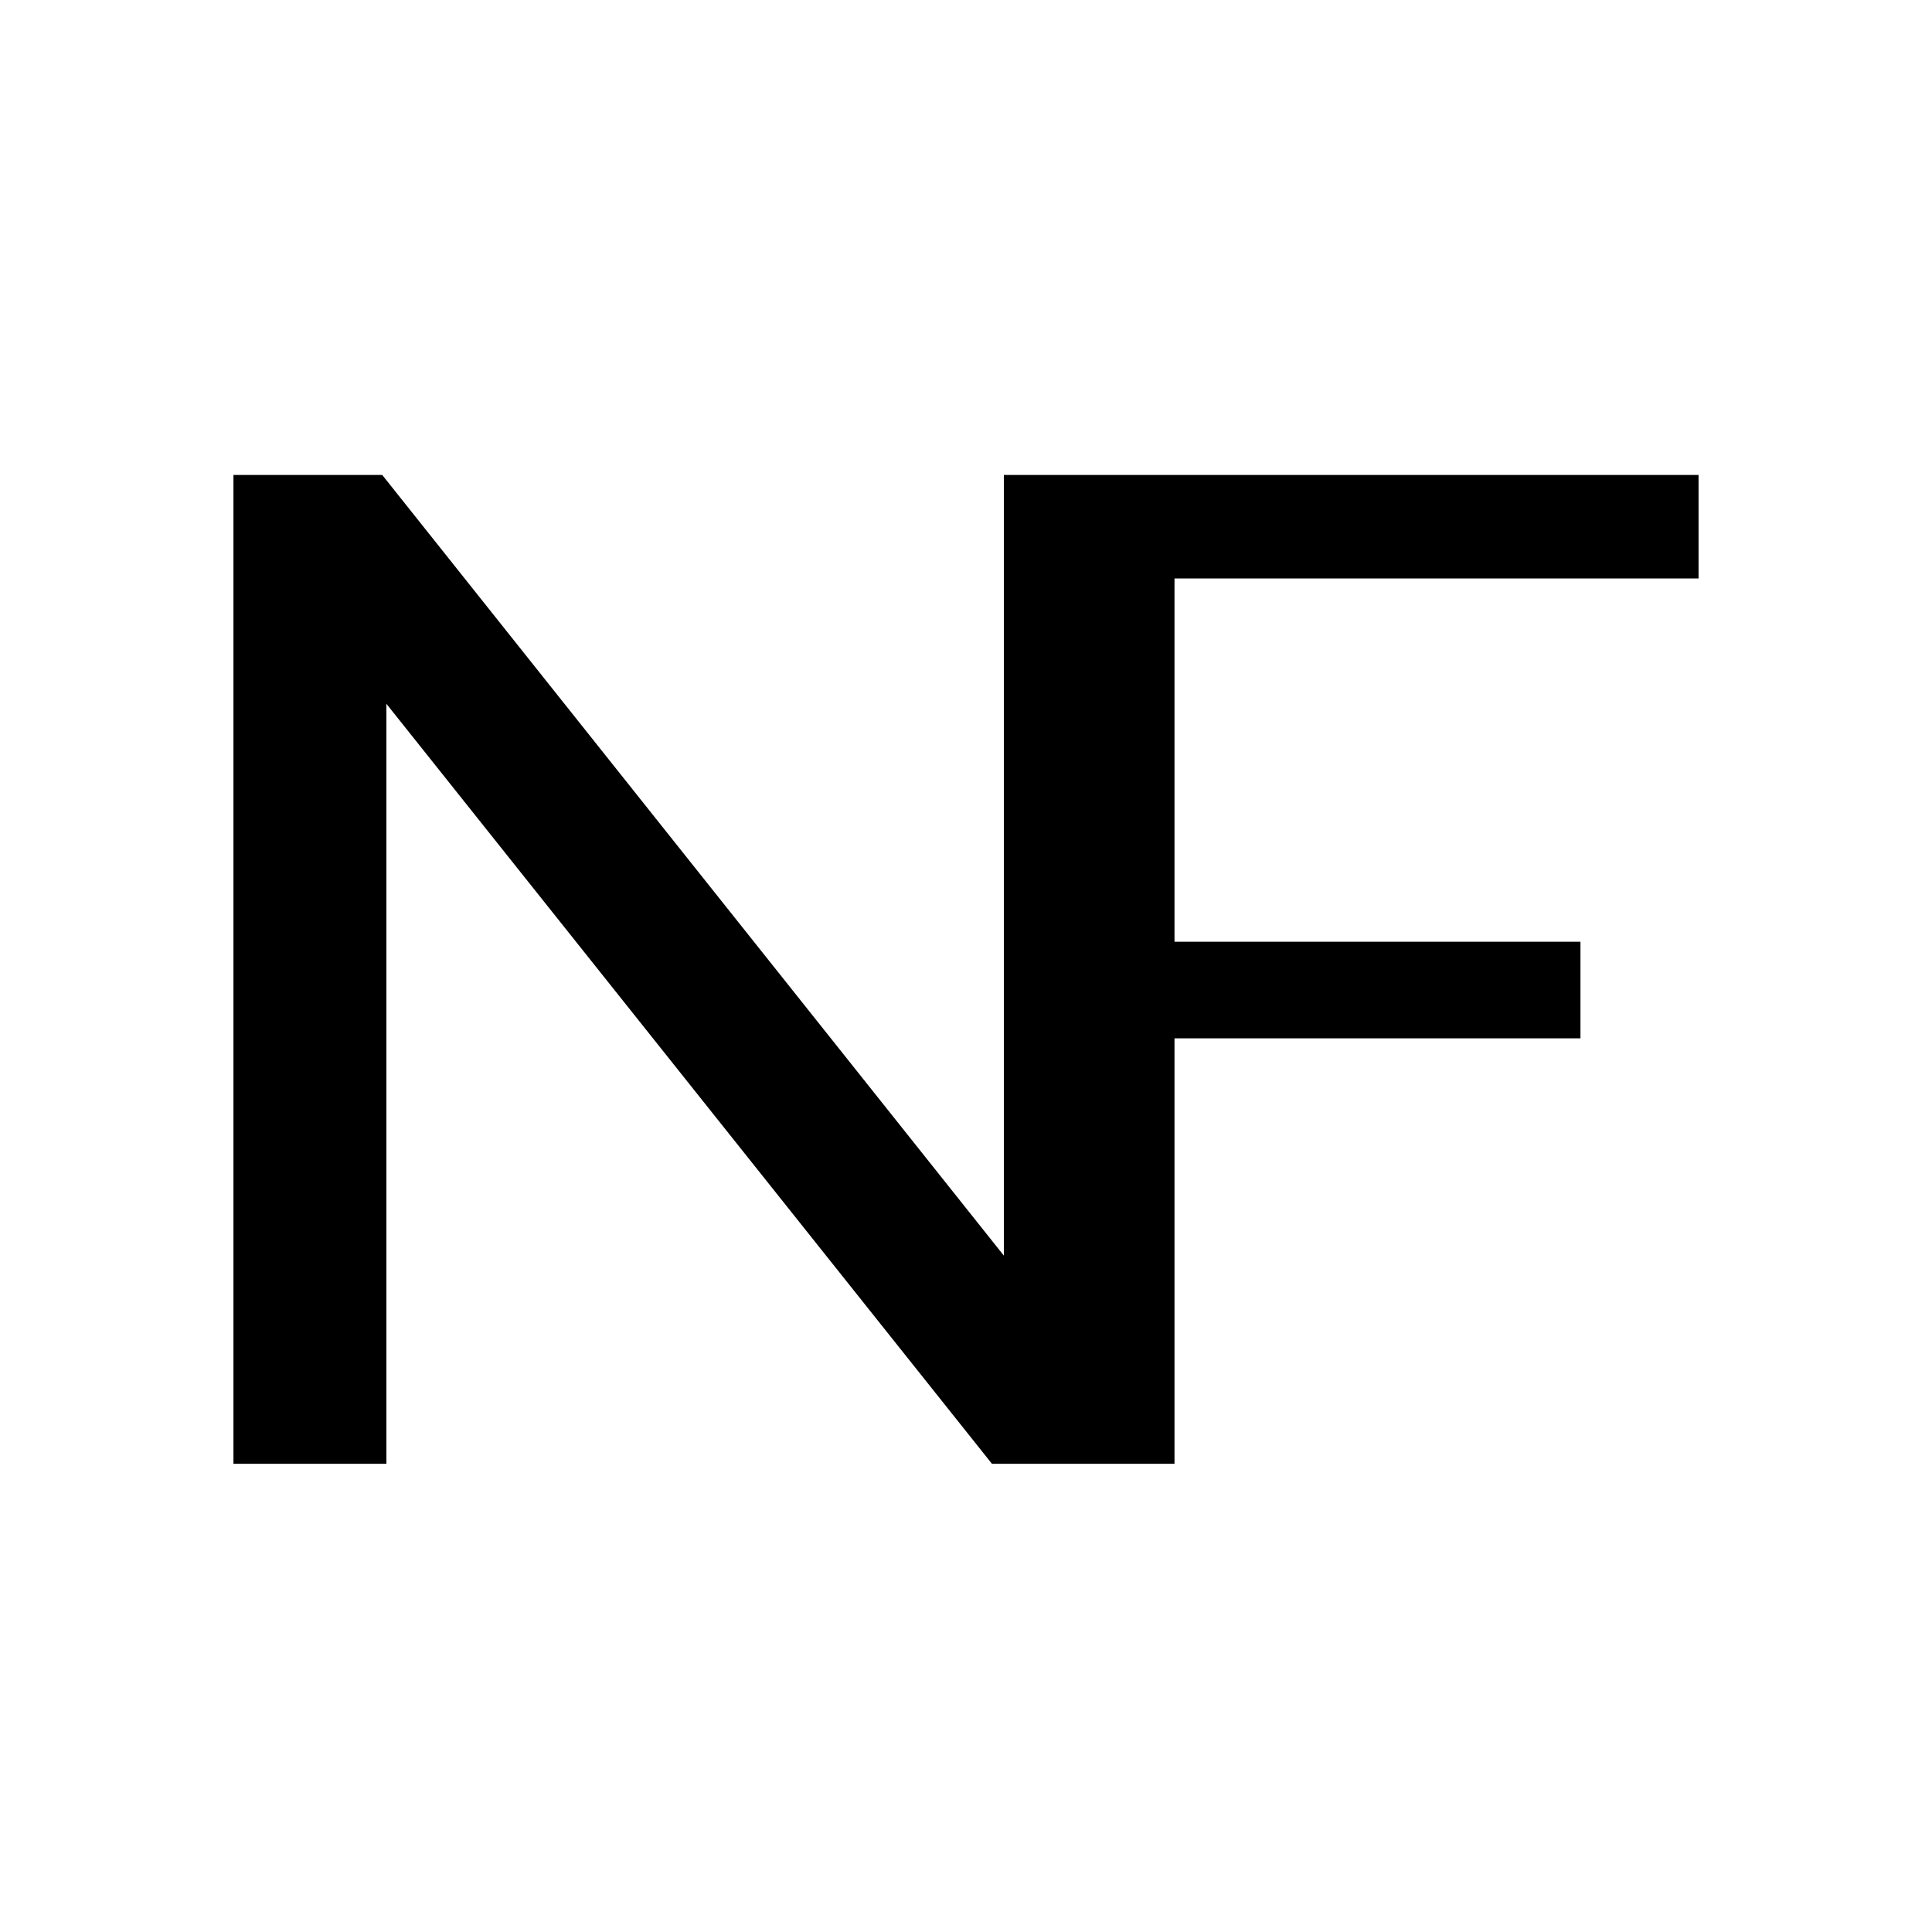
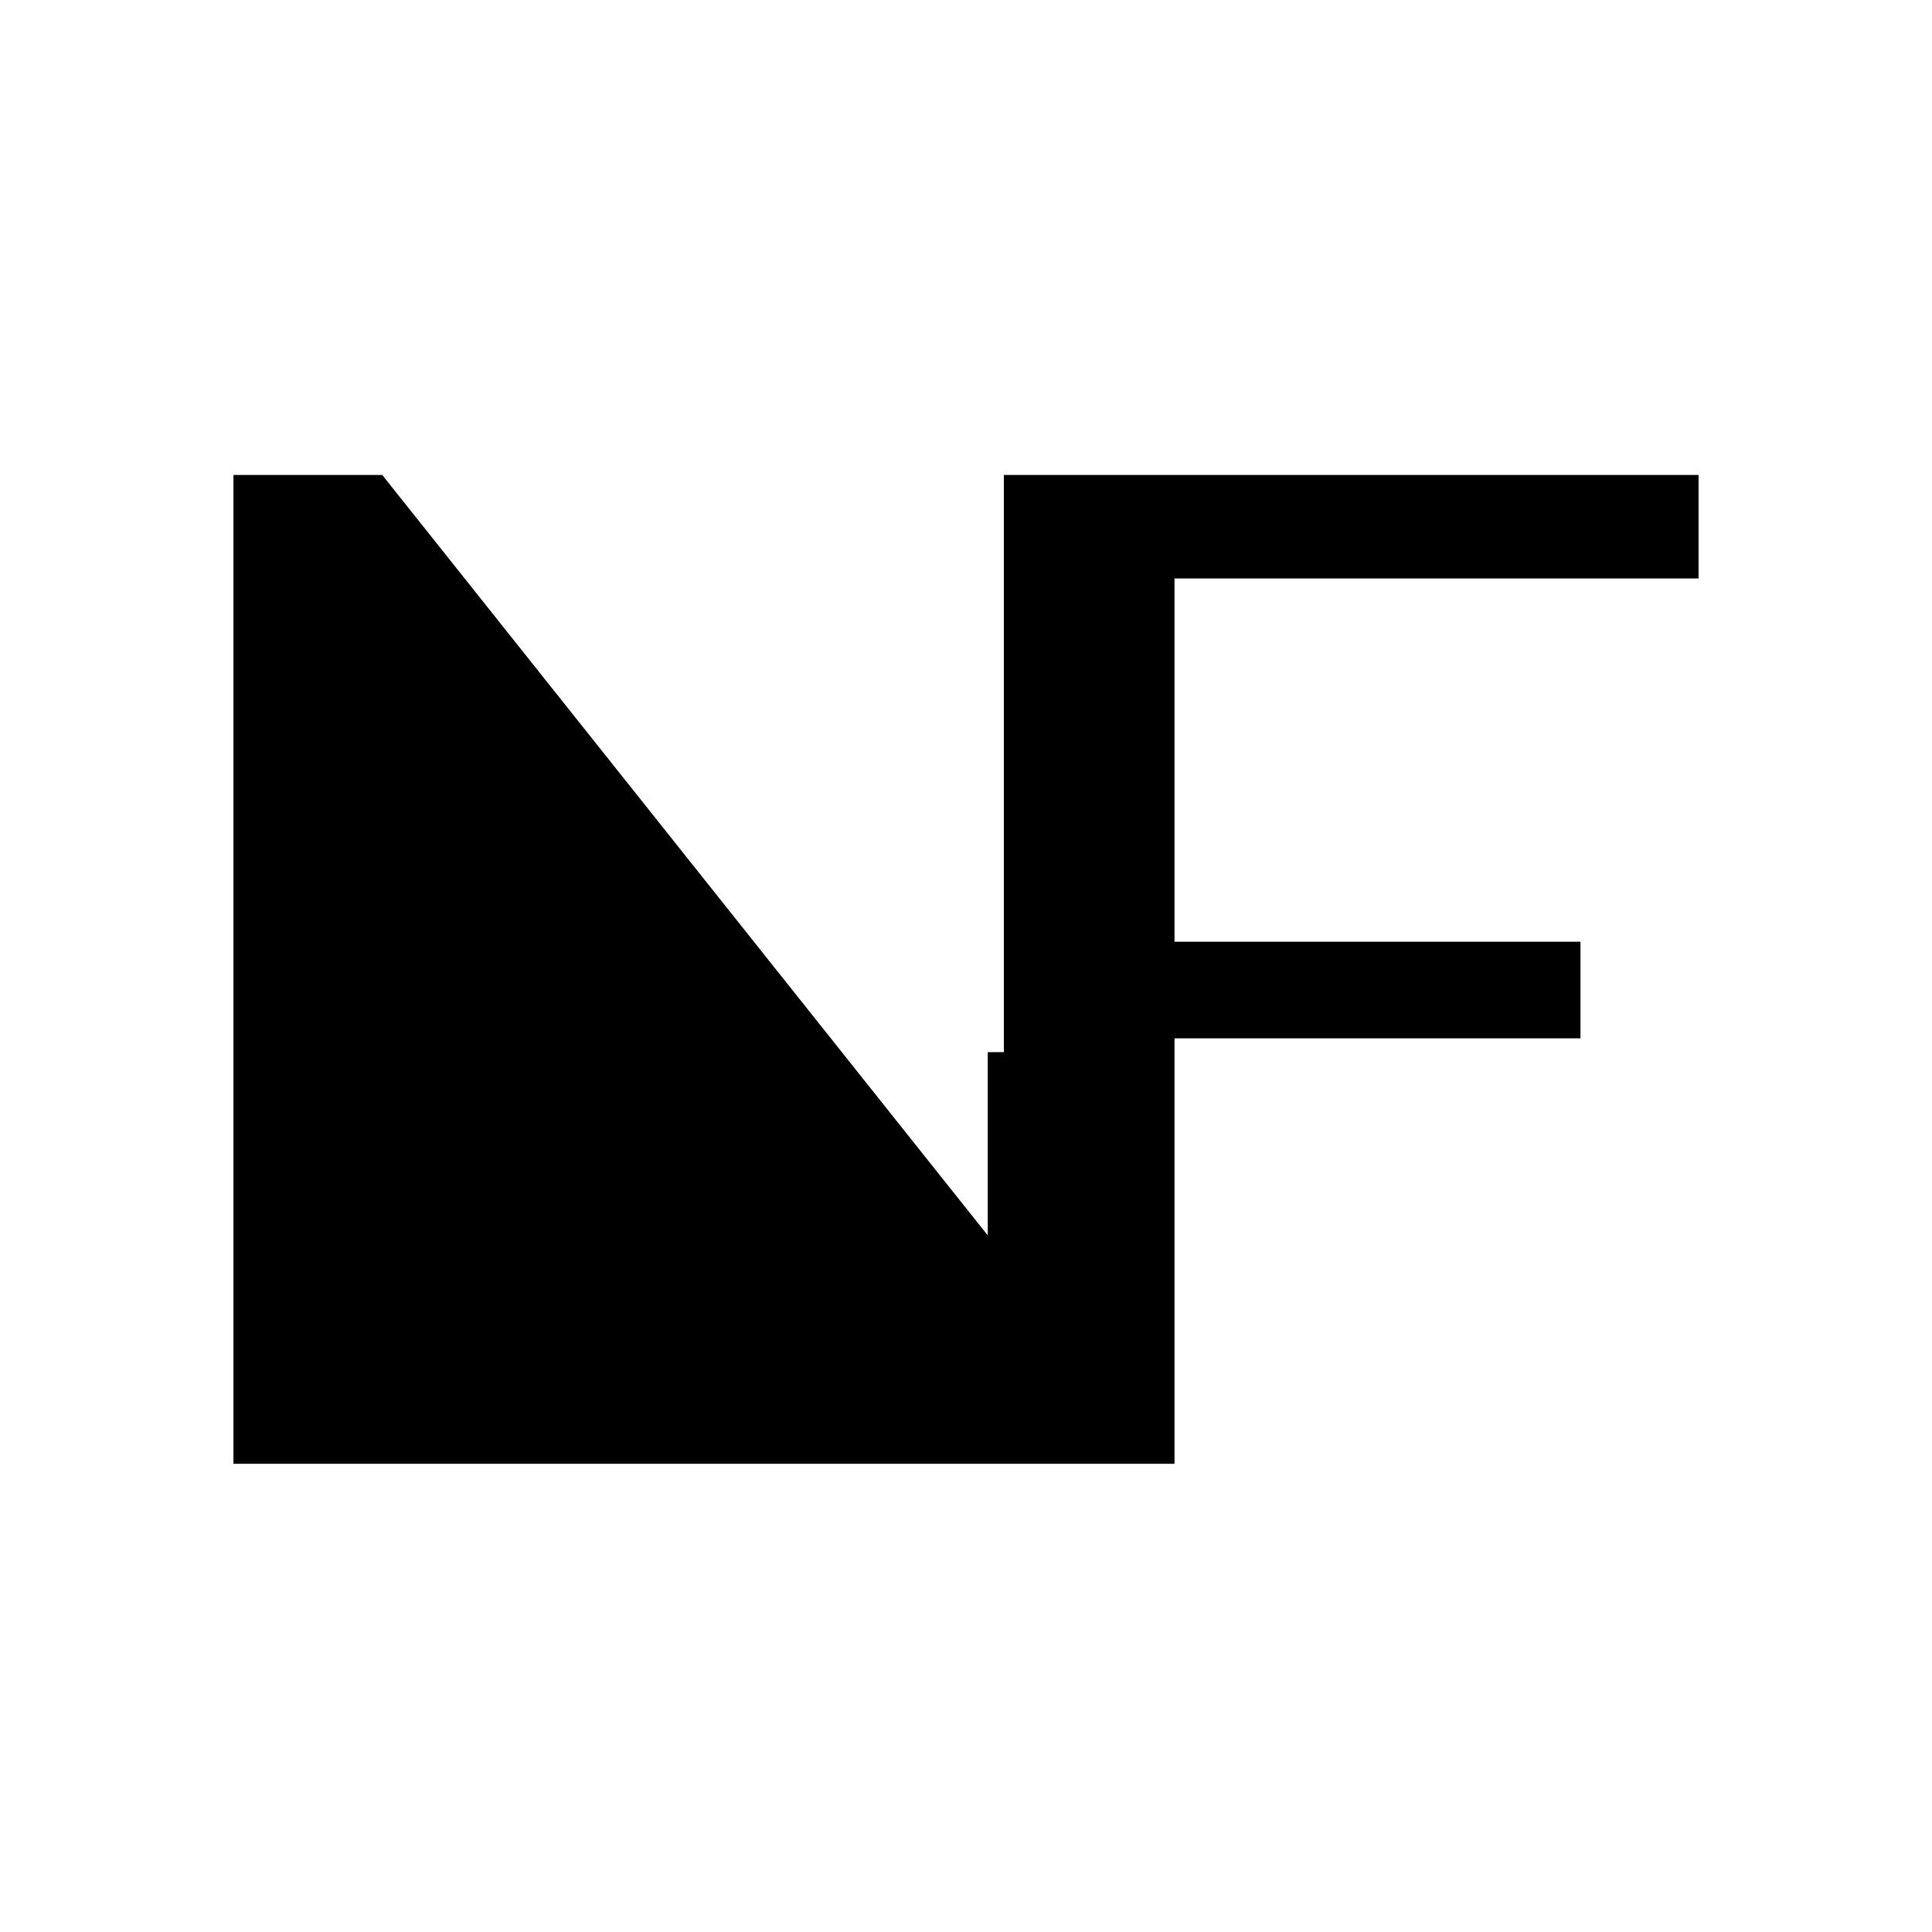
<svg xmlns="http://www.w3.org/2000/svg" fill="none" viewBox="0 0 120 120" height="120" width="120">
-   <path stroke="black" fill="black" d="M15 90.417V30H23.5L62.851 79.419V30H105V35.428H72.45V58.994H97.665V63.993H72.45V90.417H61.851L23.5 42.284V65.35V90.417H15Z" />
+   <path stroke="black" fill="black" d="M15 90.417V30H23.5L62.851 79.419V30H105V35.428H72.45V58.994H97.665V63.993H72.45V90.417H61.851V65.35V90.417H15Z" />
</svg>